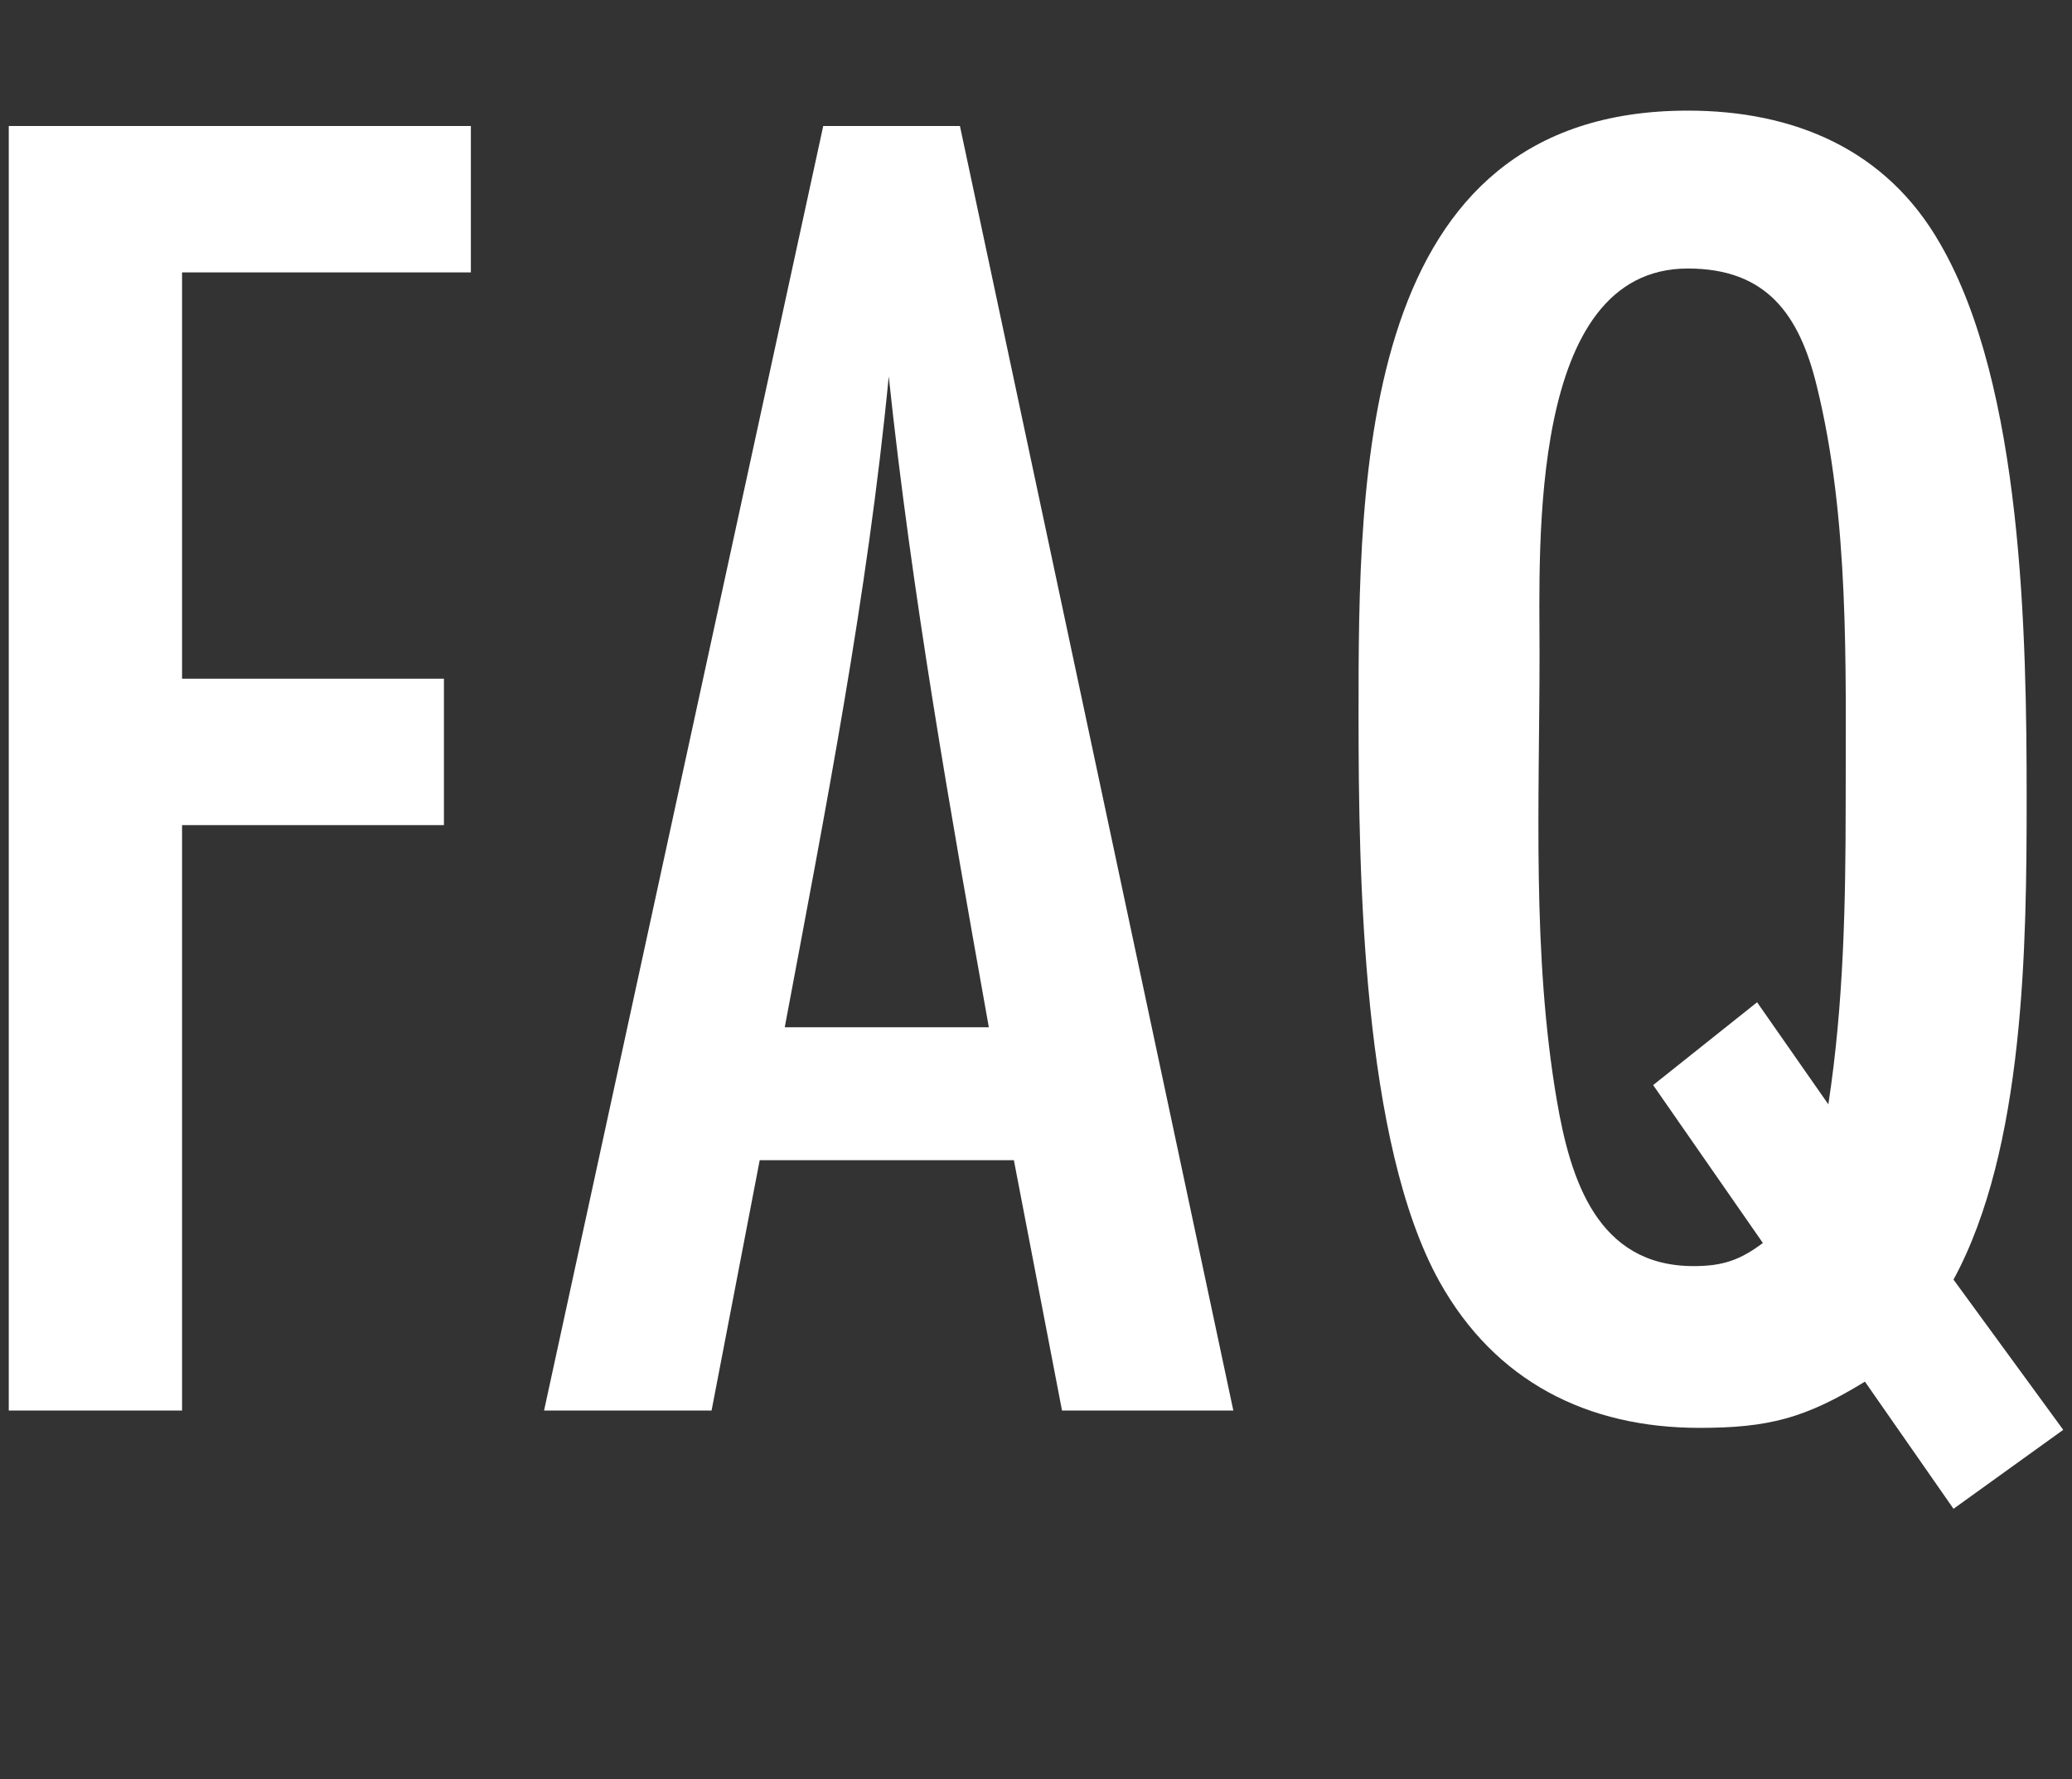
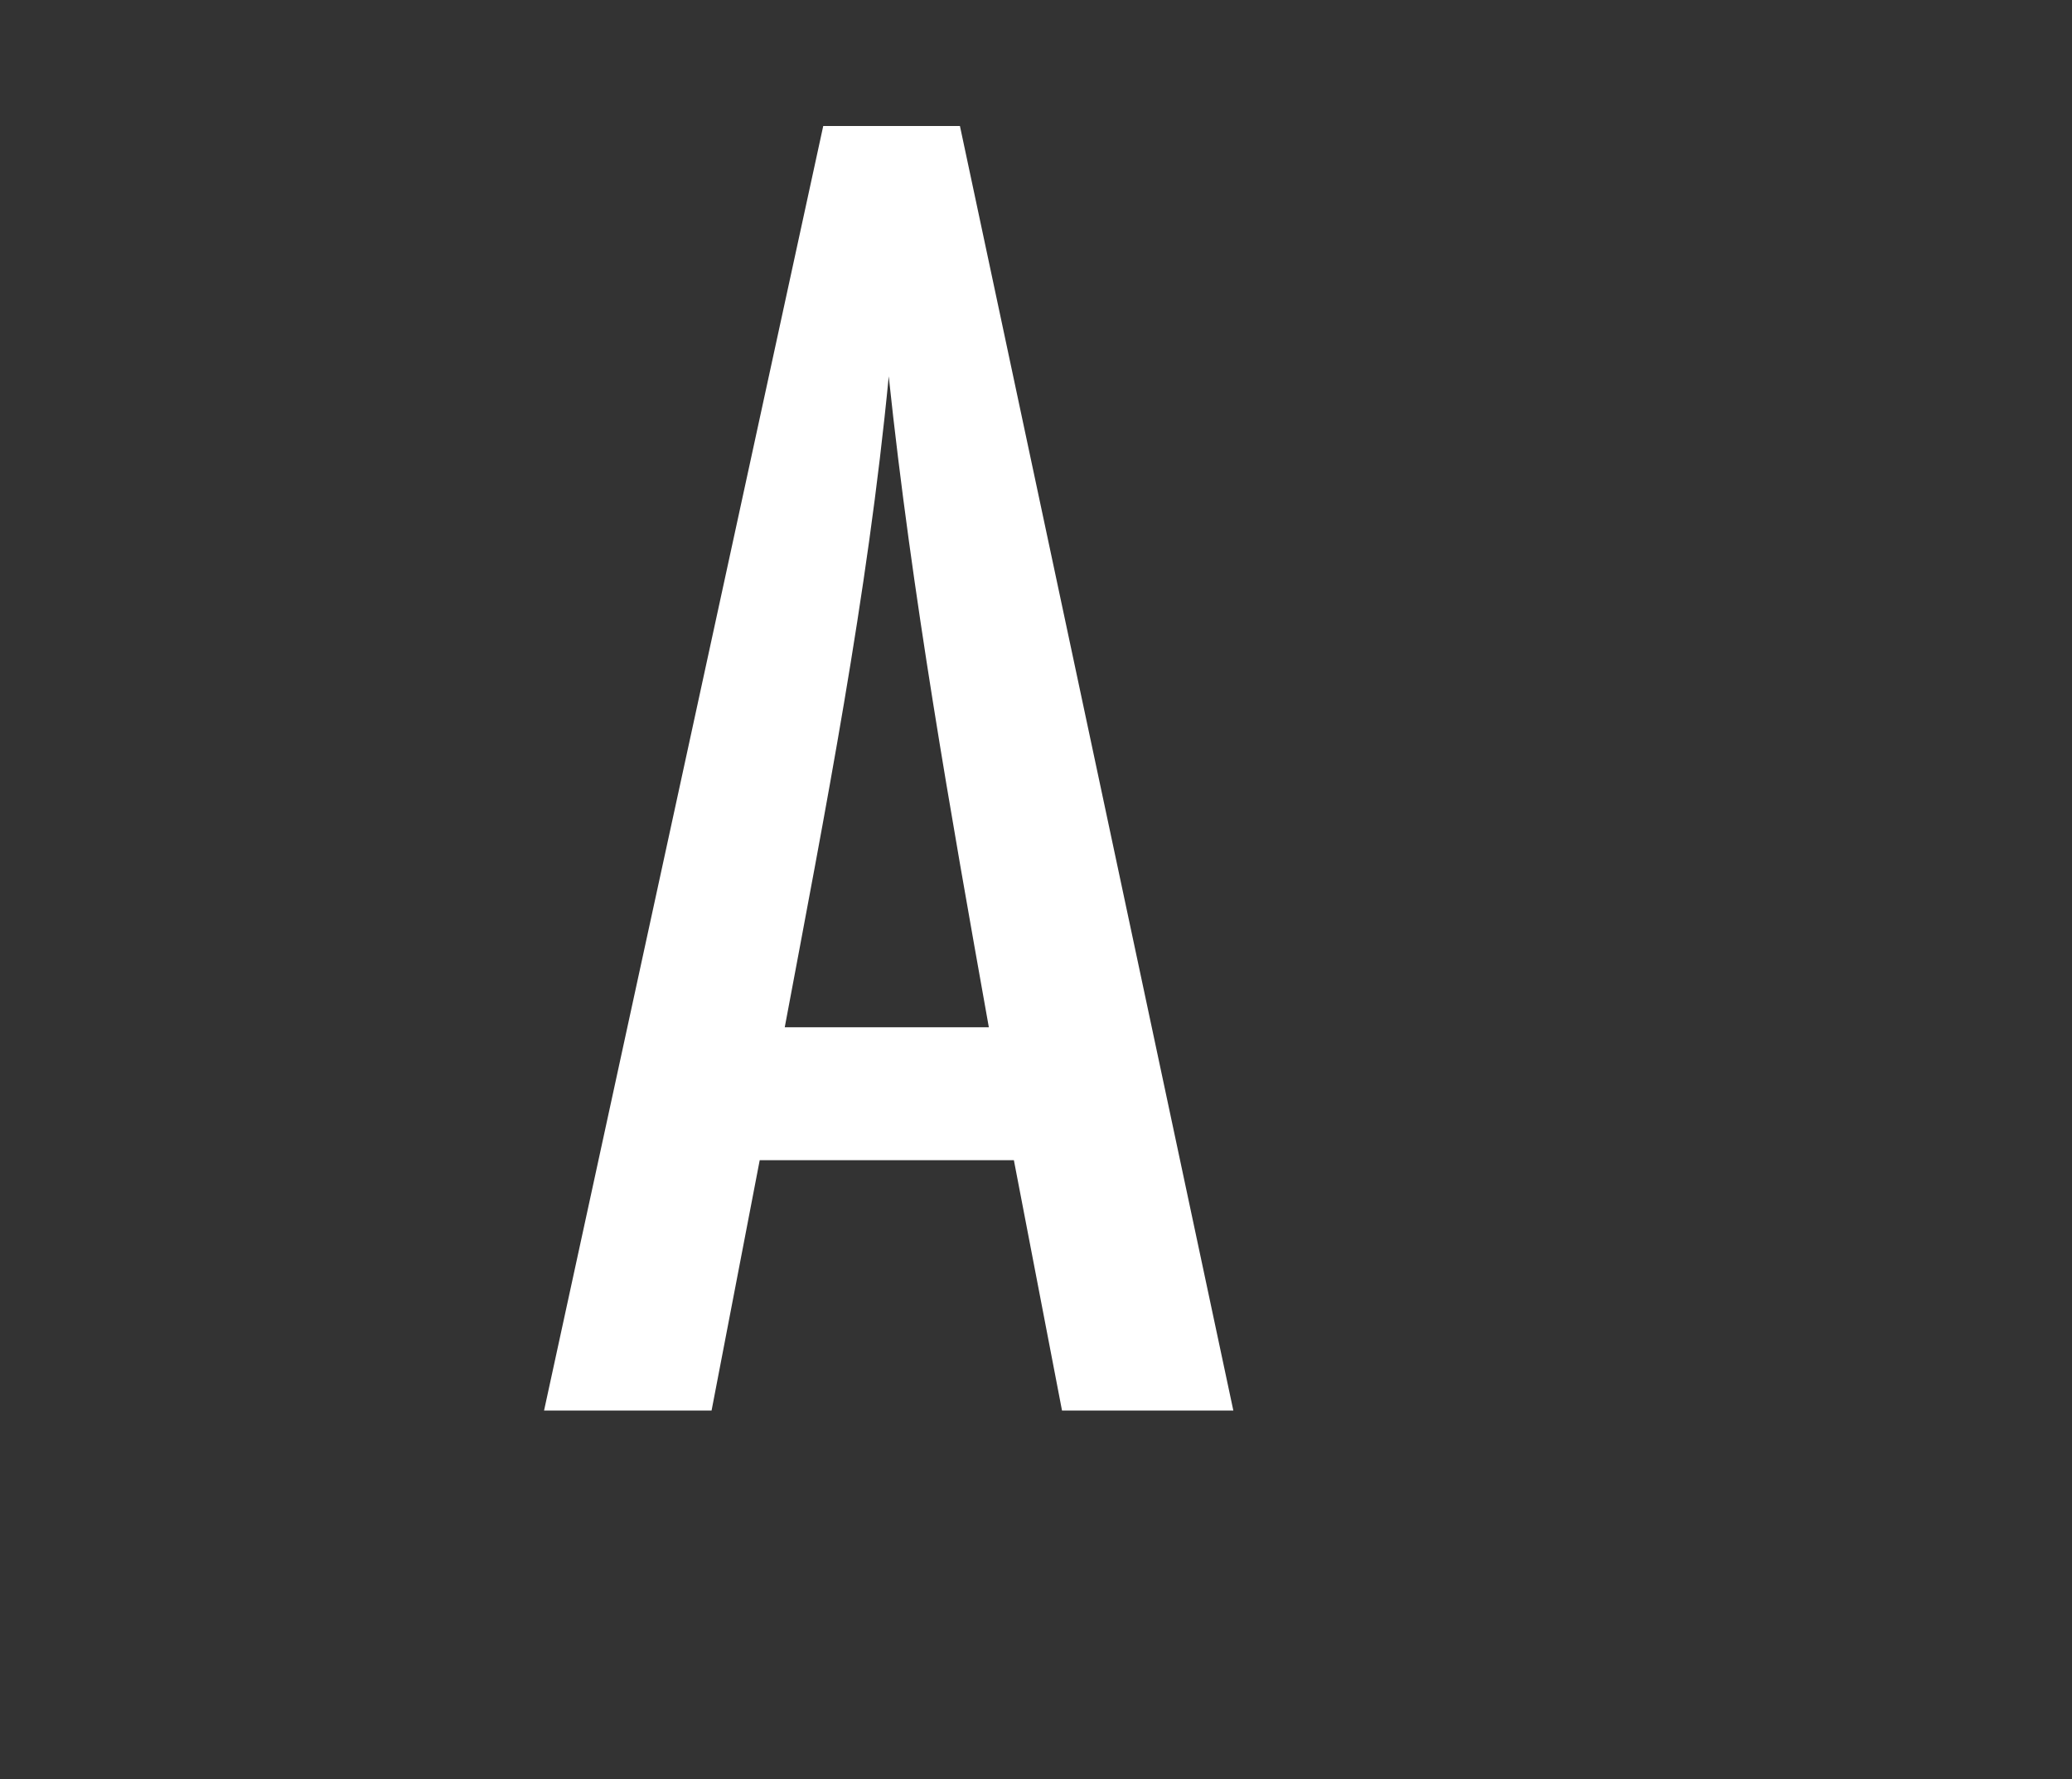
<svg xmlns="http://www.w3.org/2000/svg" id="a" viewBox="0 0 99 85">
  <rect x="0" y="0" width="99" height="85" fill="#333333" stroke="none" />
  <defs>
    <style>.b{fill:#fff;}</style>
  </defs>
-   <path class="b" d="M8.699,13.011v19.411h12.512v6.992h-12.512v27.967H.419V6.02h22.079v6.992h-13.8Z" />
  <path class="b" d="M50.743,67.381l-2.3-11.959h-12.144l-2.3,11.959h-8.004L39.334,6.02h6.532l13.063,61.361h-8.188ZM47.247,49.073c-1.84-10.303-3.68-20.699-4.783-31.094-1.012,10.487-3.036,20.791-4.969,31.094h9.752Z" />
-   <path class="b" d="M93.337,72.072l-4.231-6.072c-2.852,1.748-4.6,2.208-7.912,2.208-5.336,0-9.752-2.208-12.419-6.991-3.681-6.624-3.864-19.411-3.864-27.047,0-11.5,0-28.886,15.731-28.886,5.06,0,9.476,1.84,12.052,6.348,3.955,6.808,4.139,18.767,4.139,26.495,0,6.991-.092,16.743-3.495,22.999l5.243,7.176-5.243,3.772ZM87.358,52.753c.736-4.784.828-9.66.828-14.443,0-6.531.184-13.523-1.381-19.871-.828-3.404-2.391-5.612-6.163-5.612-7.636,0-7.083,13.247-7.083,18.399,0,7.083-.369,14.351.827,21.343.644,3.772,1.933,7.912,6.532,7.912,1.379,0,2.207-.276,3.312-1.104l-5.243-7.543,4.967-3.956,3.404,4.876Z" />
</svg>